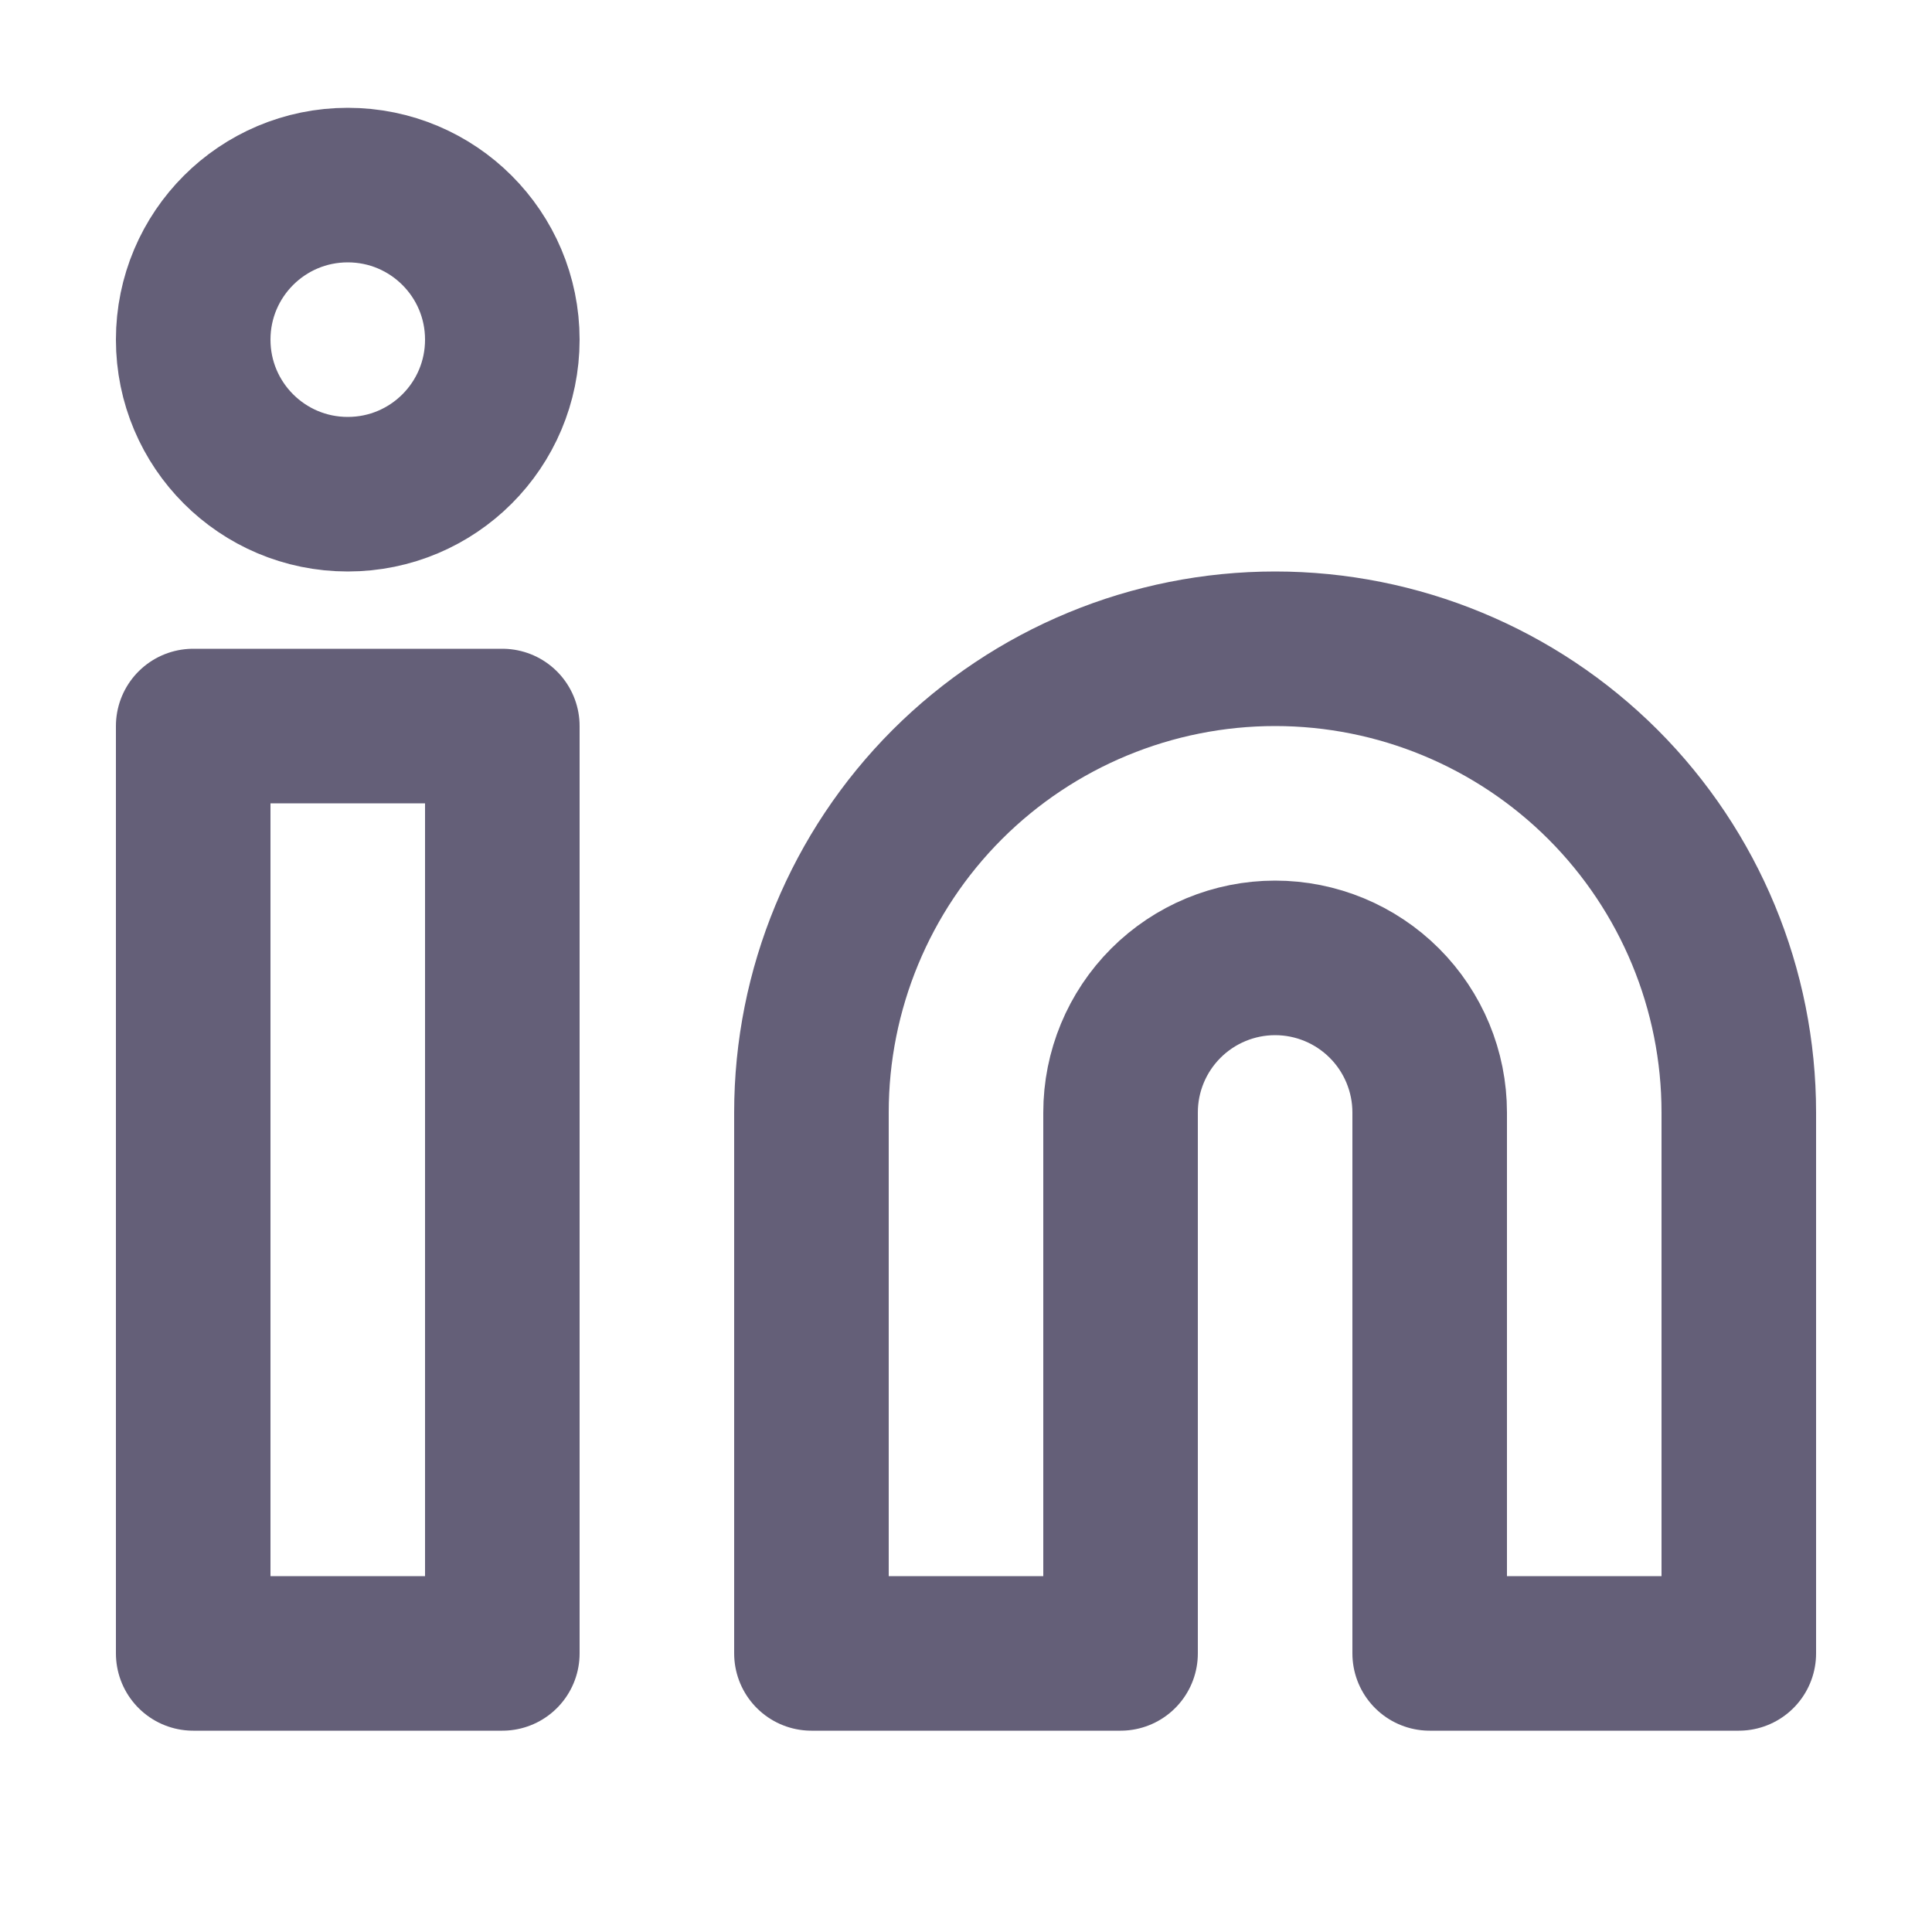
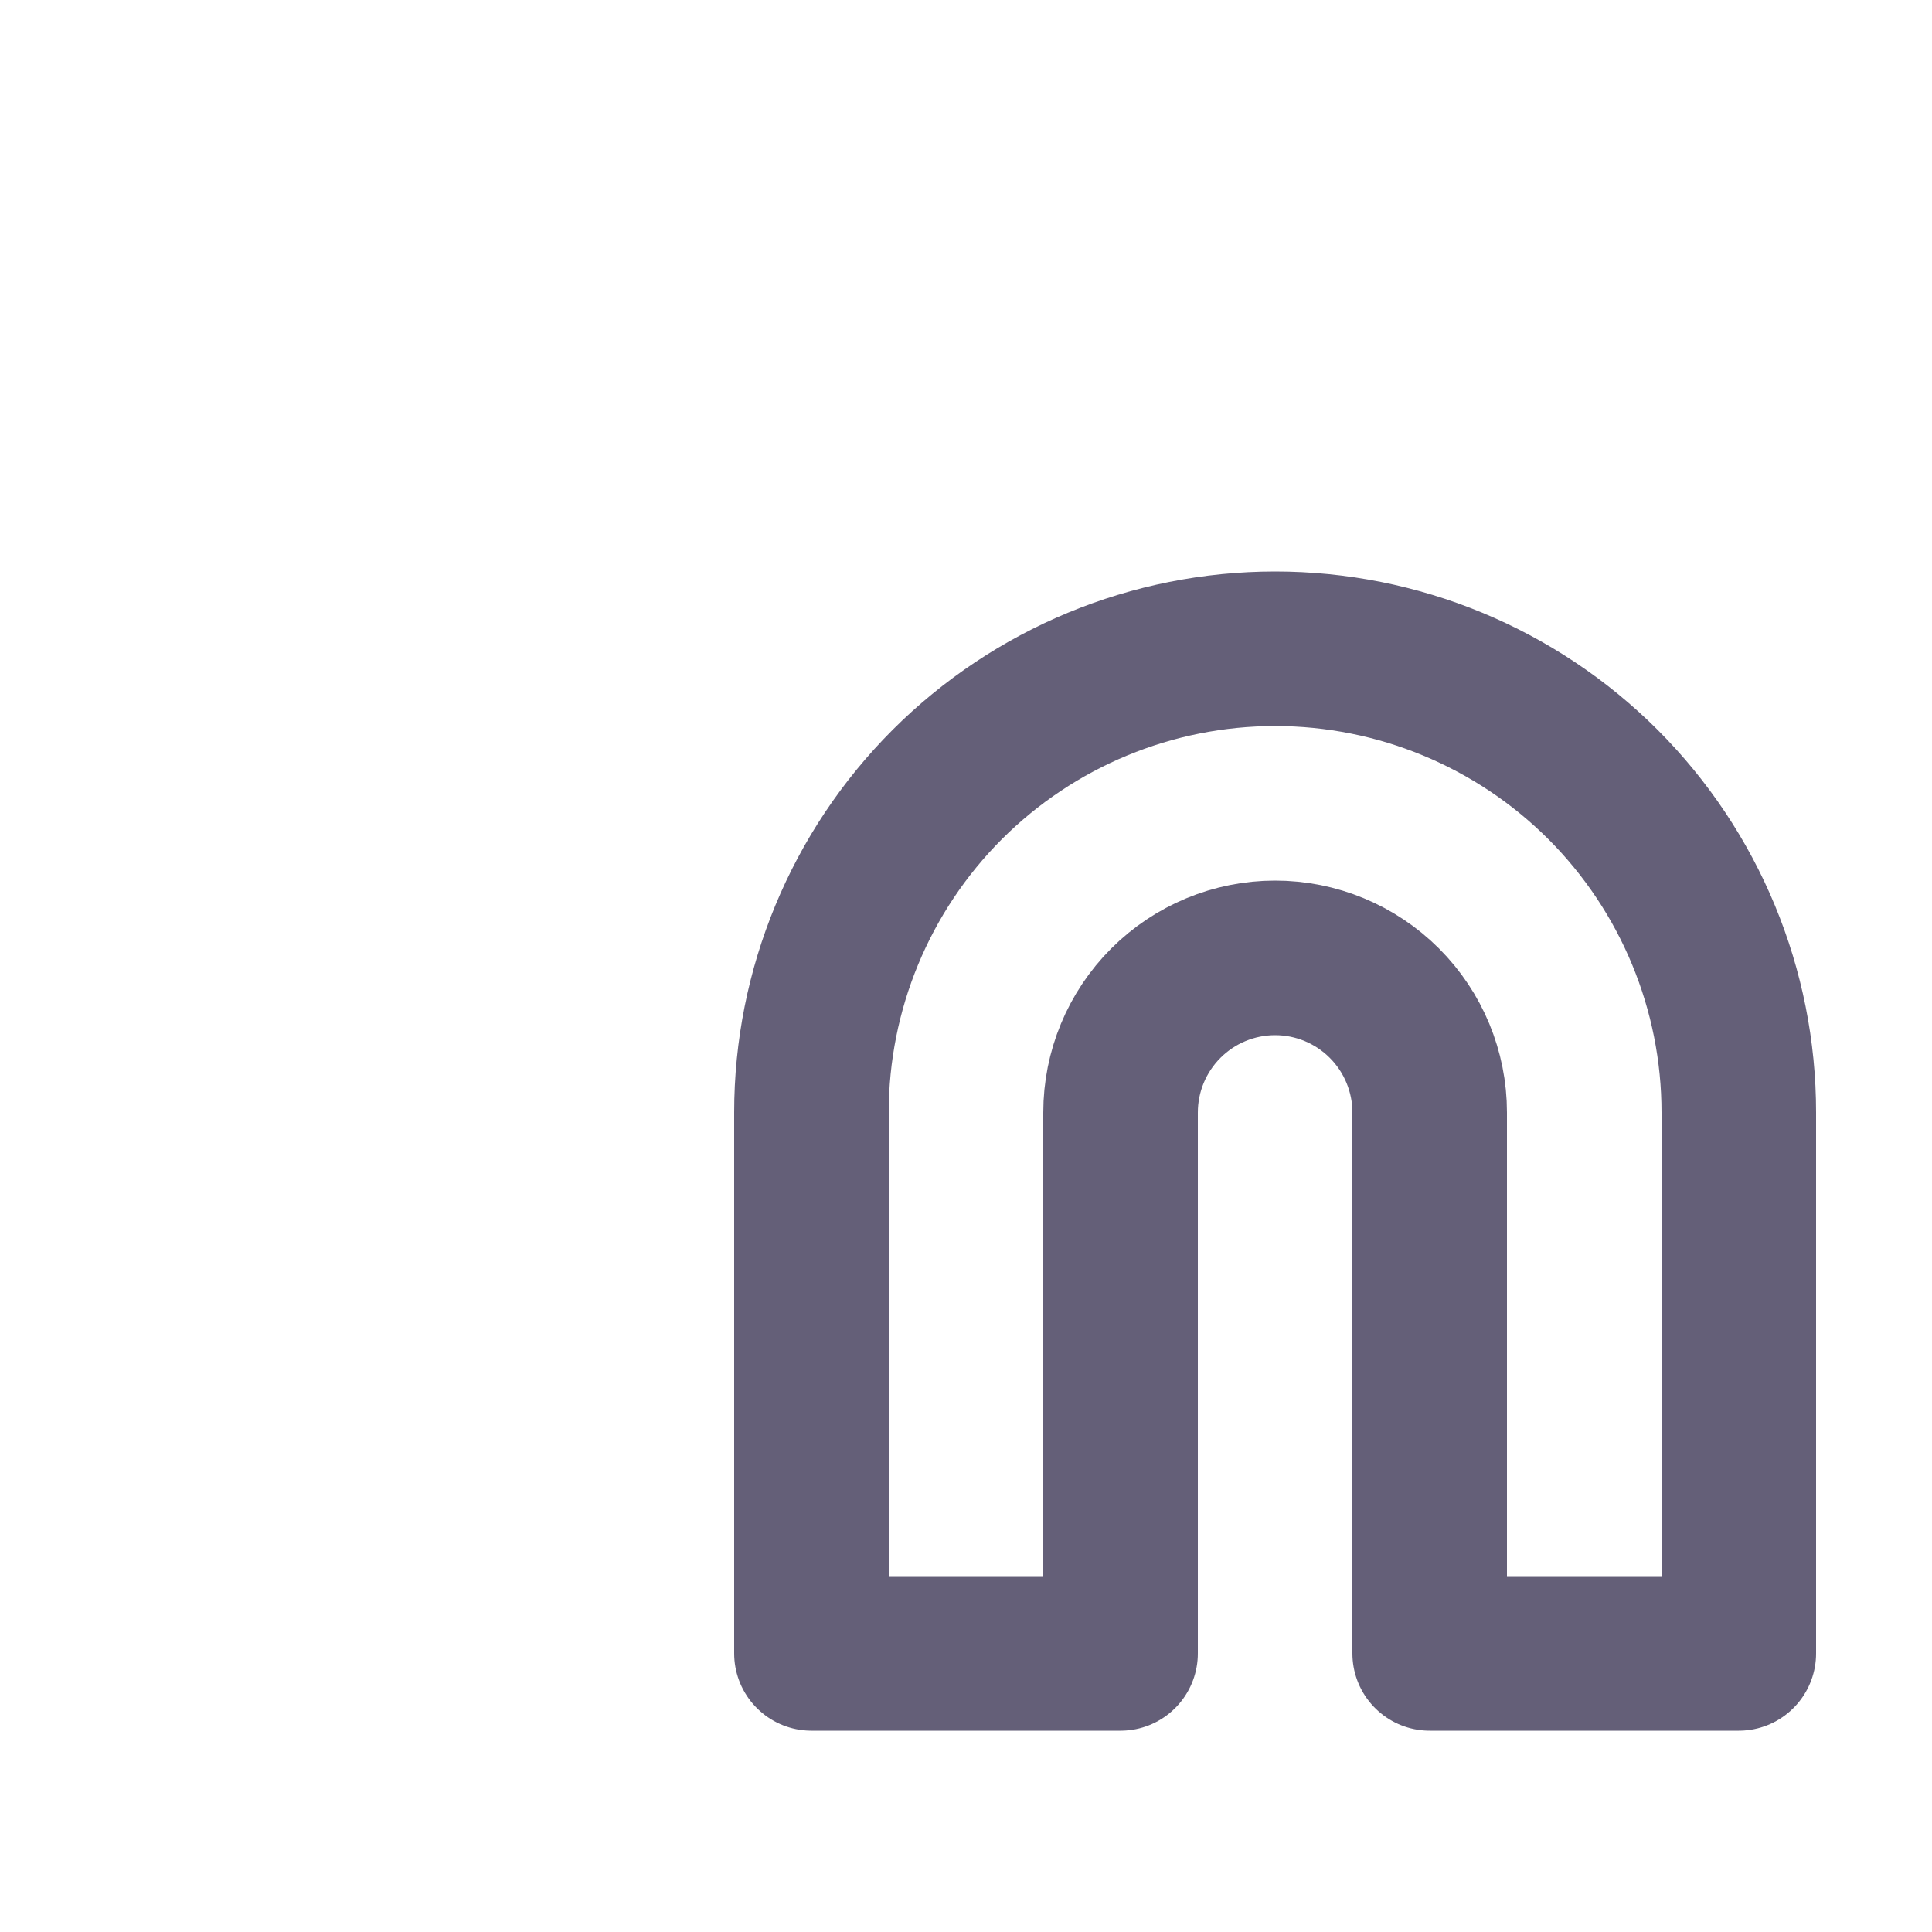
<svg xmlns="http://www.w3.org/2000/svg" width="25" height="25" viewBox="0 0 25 25" fill="none">
  <path d="M16.5 8.395C18.091 8.395 19.617 9.027 20.743 10.152C21.868 11.278 22.5 12.804 22.5 14.395V21.395H18.5V14.395C18.5 13.865 18.289 13.356 17.914 12.981C17.539 12.606 17.03 12.395 16.5 12.395C15.97 12.395 15.461 12.606 15.086 12.981C14.711 13.356 14.5 13.865 14.5 14.395V21.395H10.5V14.395C10.5 12.804 11.132 11.278 12.257 10.152C13.383 9.027 14.909 8.395 16.5 8.395Z" stroke="#645F78" stroke-width="2" stroke-linecap="round" stroke-linejoin="round" />
-   <path d="M6.5 9.395H2.5V21.395H6.5V9.395Z" stroke="#645F78" stroke-width="2" stroke-linecap="round" stroke-linejoin="round" />
-   <path d="M4.5 6.395C5.605 6.395 6.5 5.5 6.5 4.395C6.5 3.29 5.605 2.395 4.5 2.395C3.395 2.395 2.5 3.29 2.5 4.395C2.5 5.5 3.395 6.395 4.5 6.395Z" stroke="#645F78" stroke-width="2" stroke-linecap="round" stroke-linejoin="round" />
</svg>